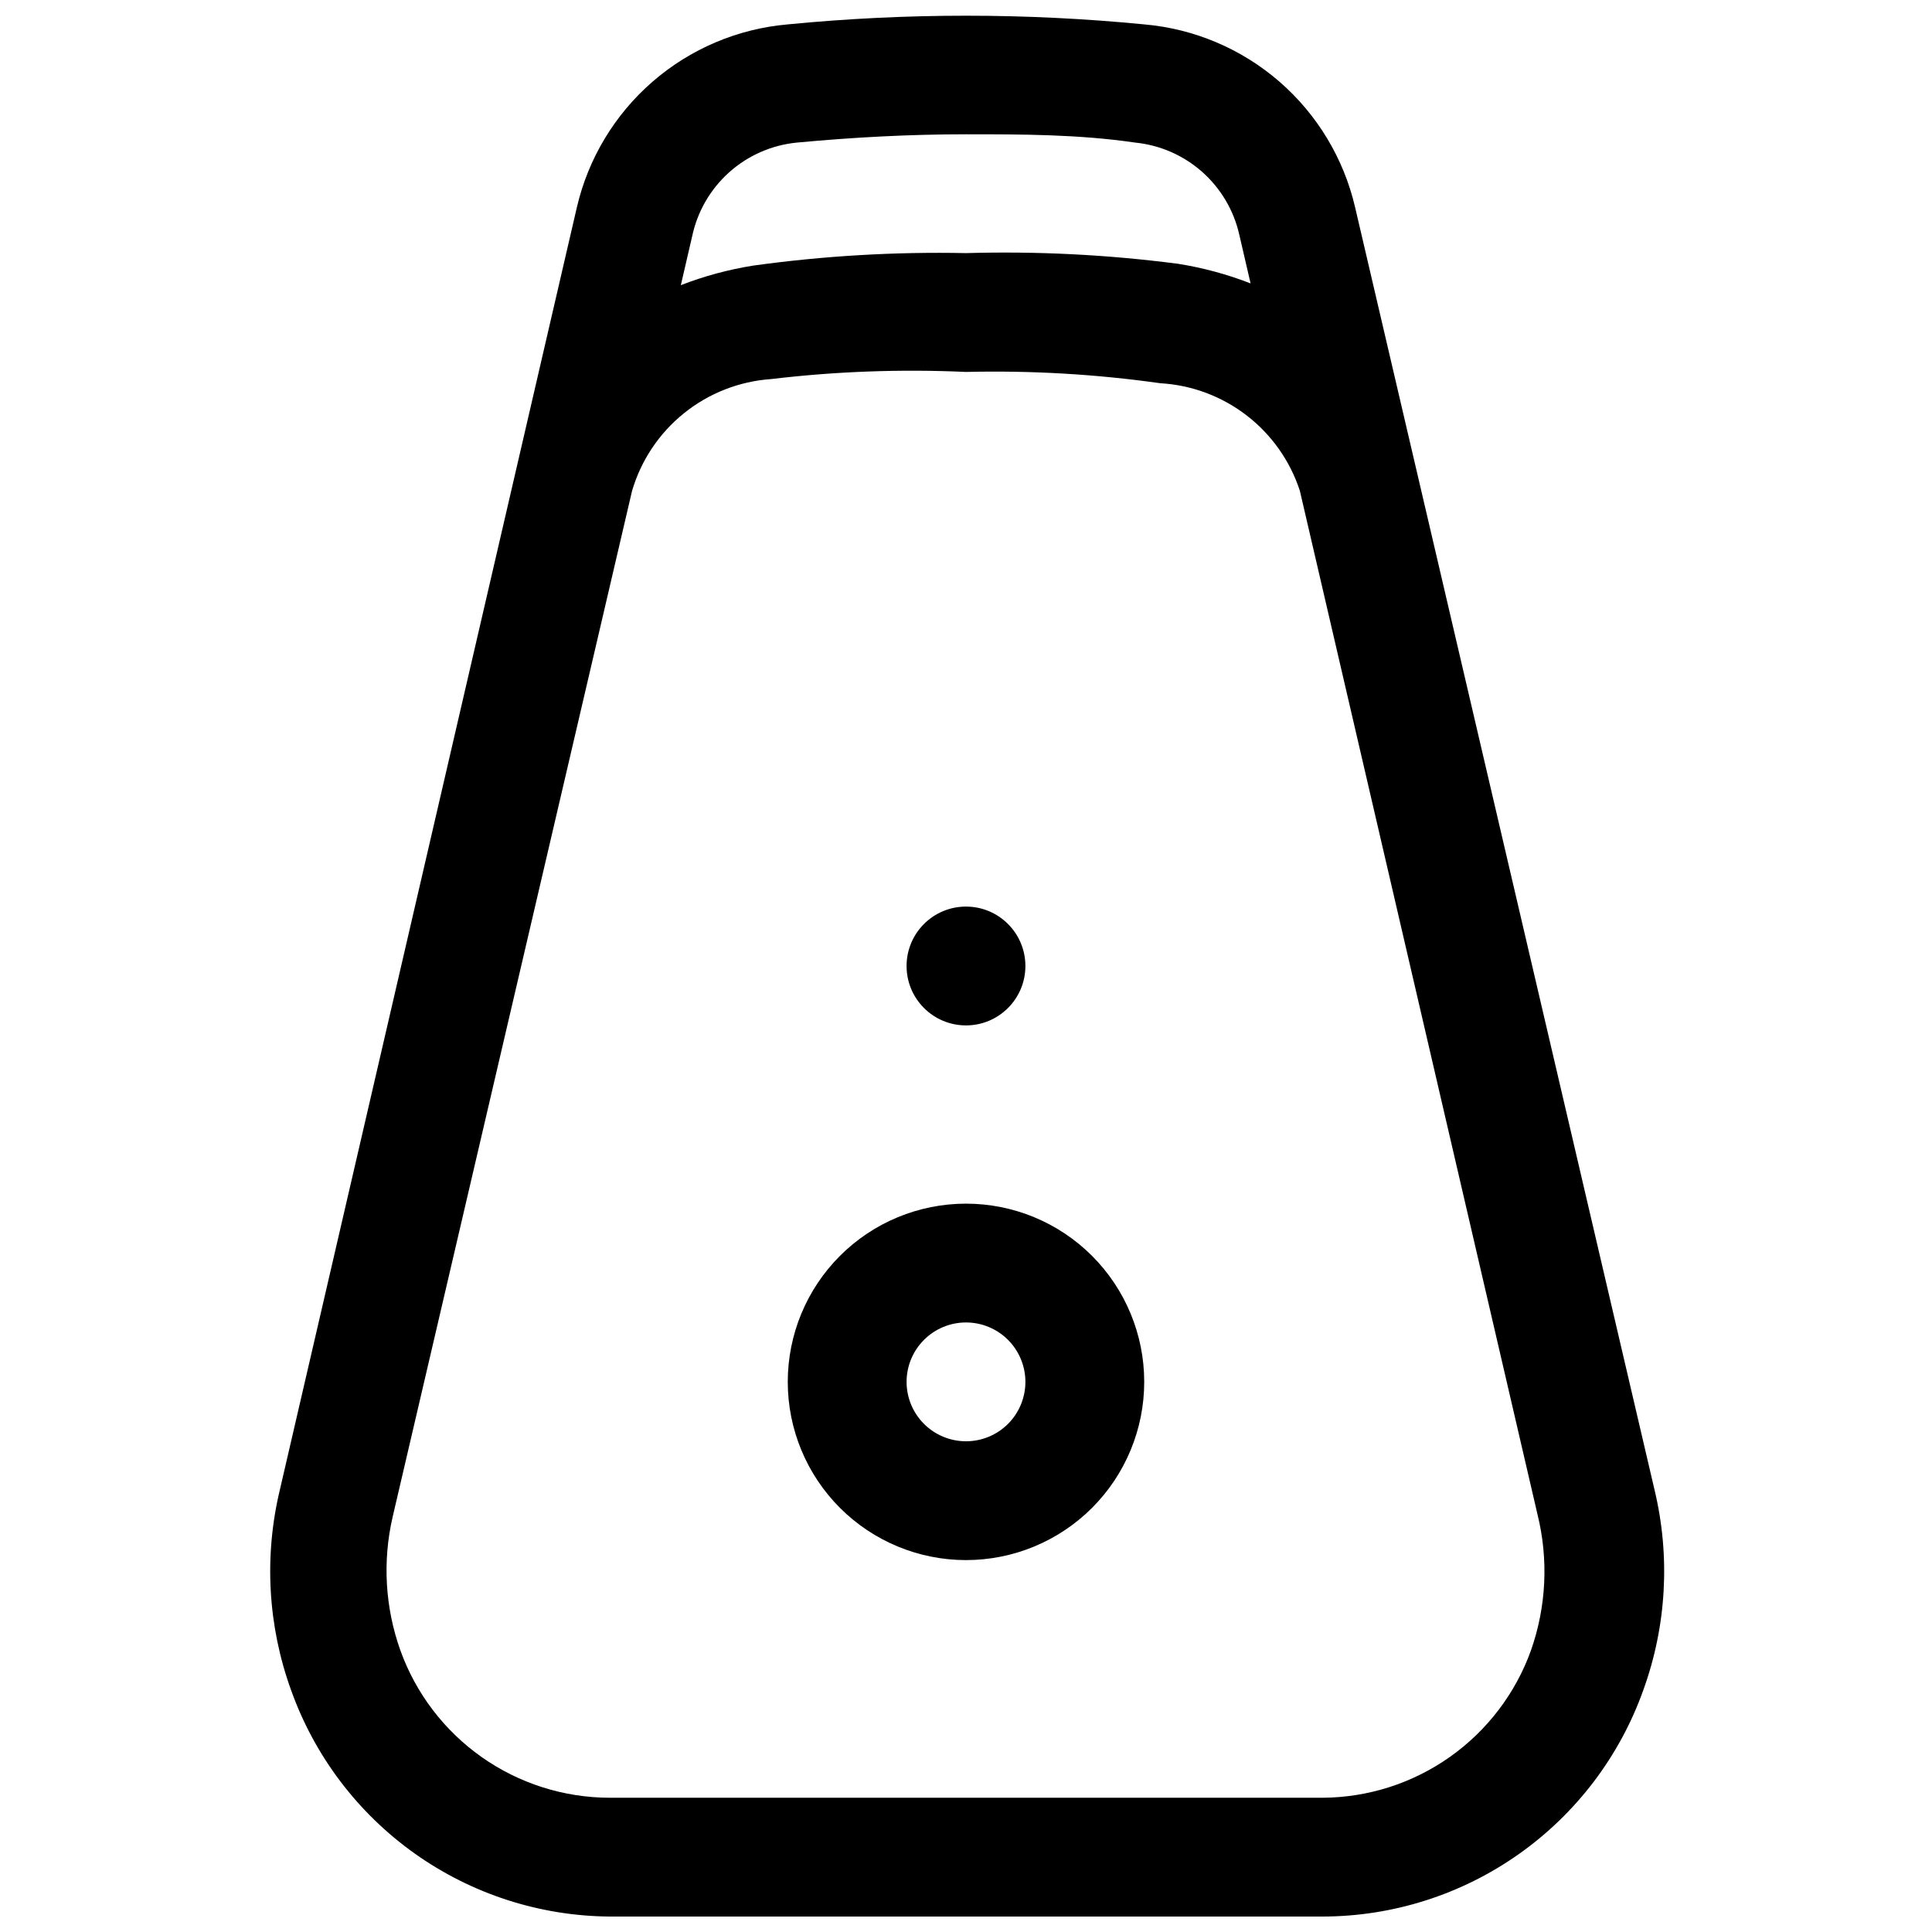
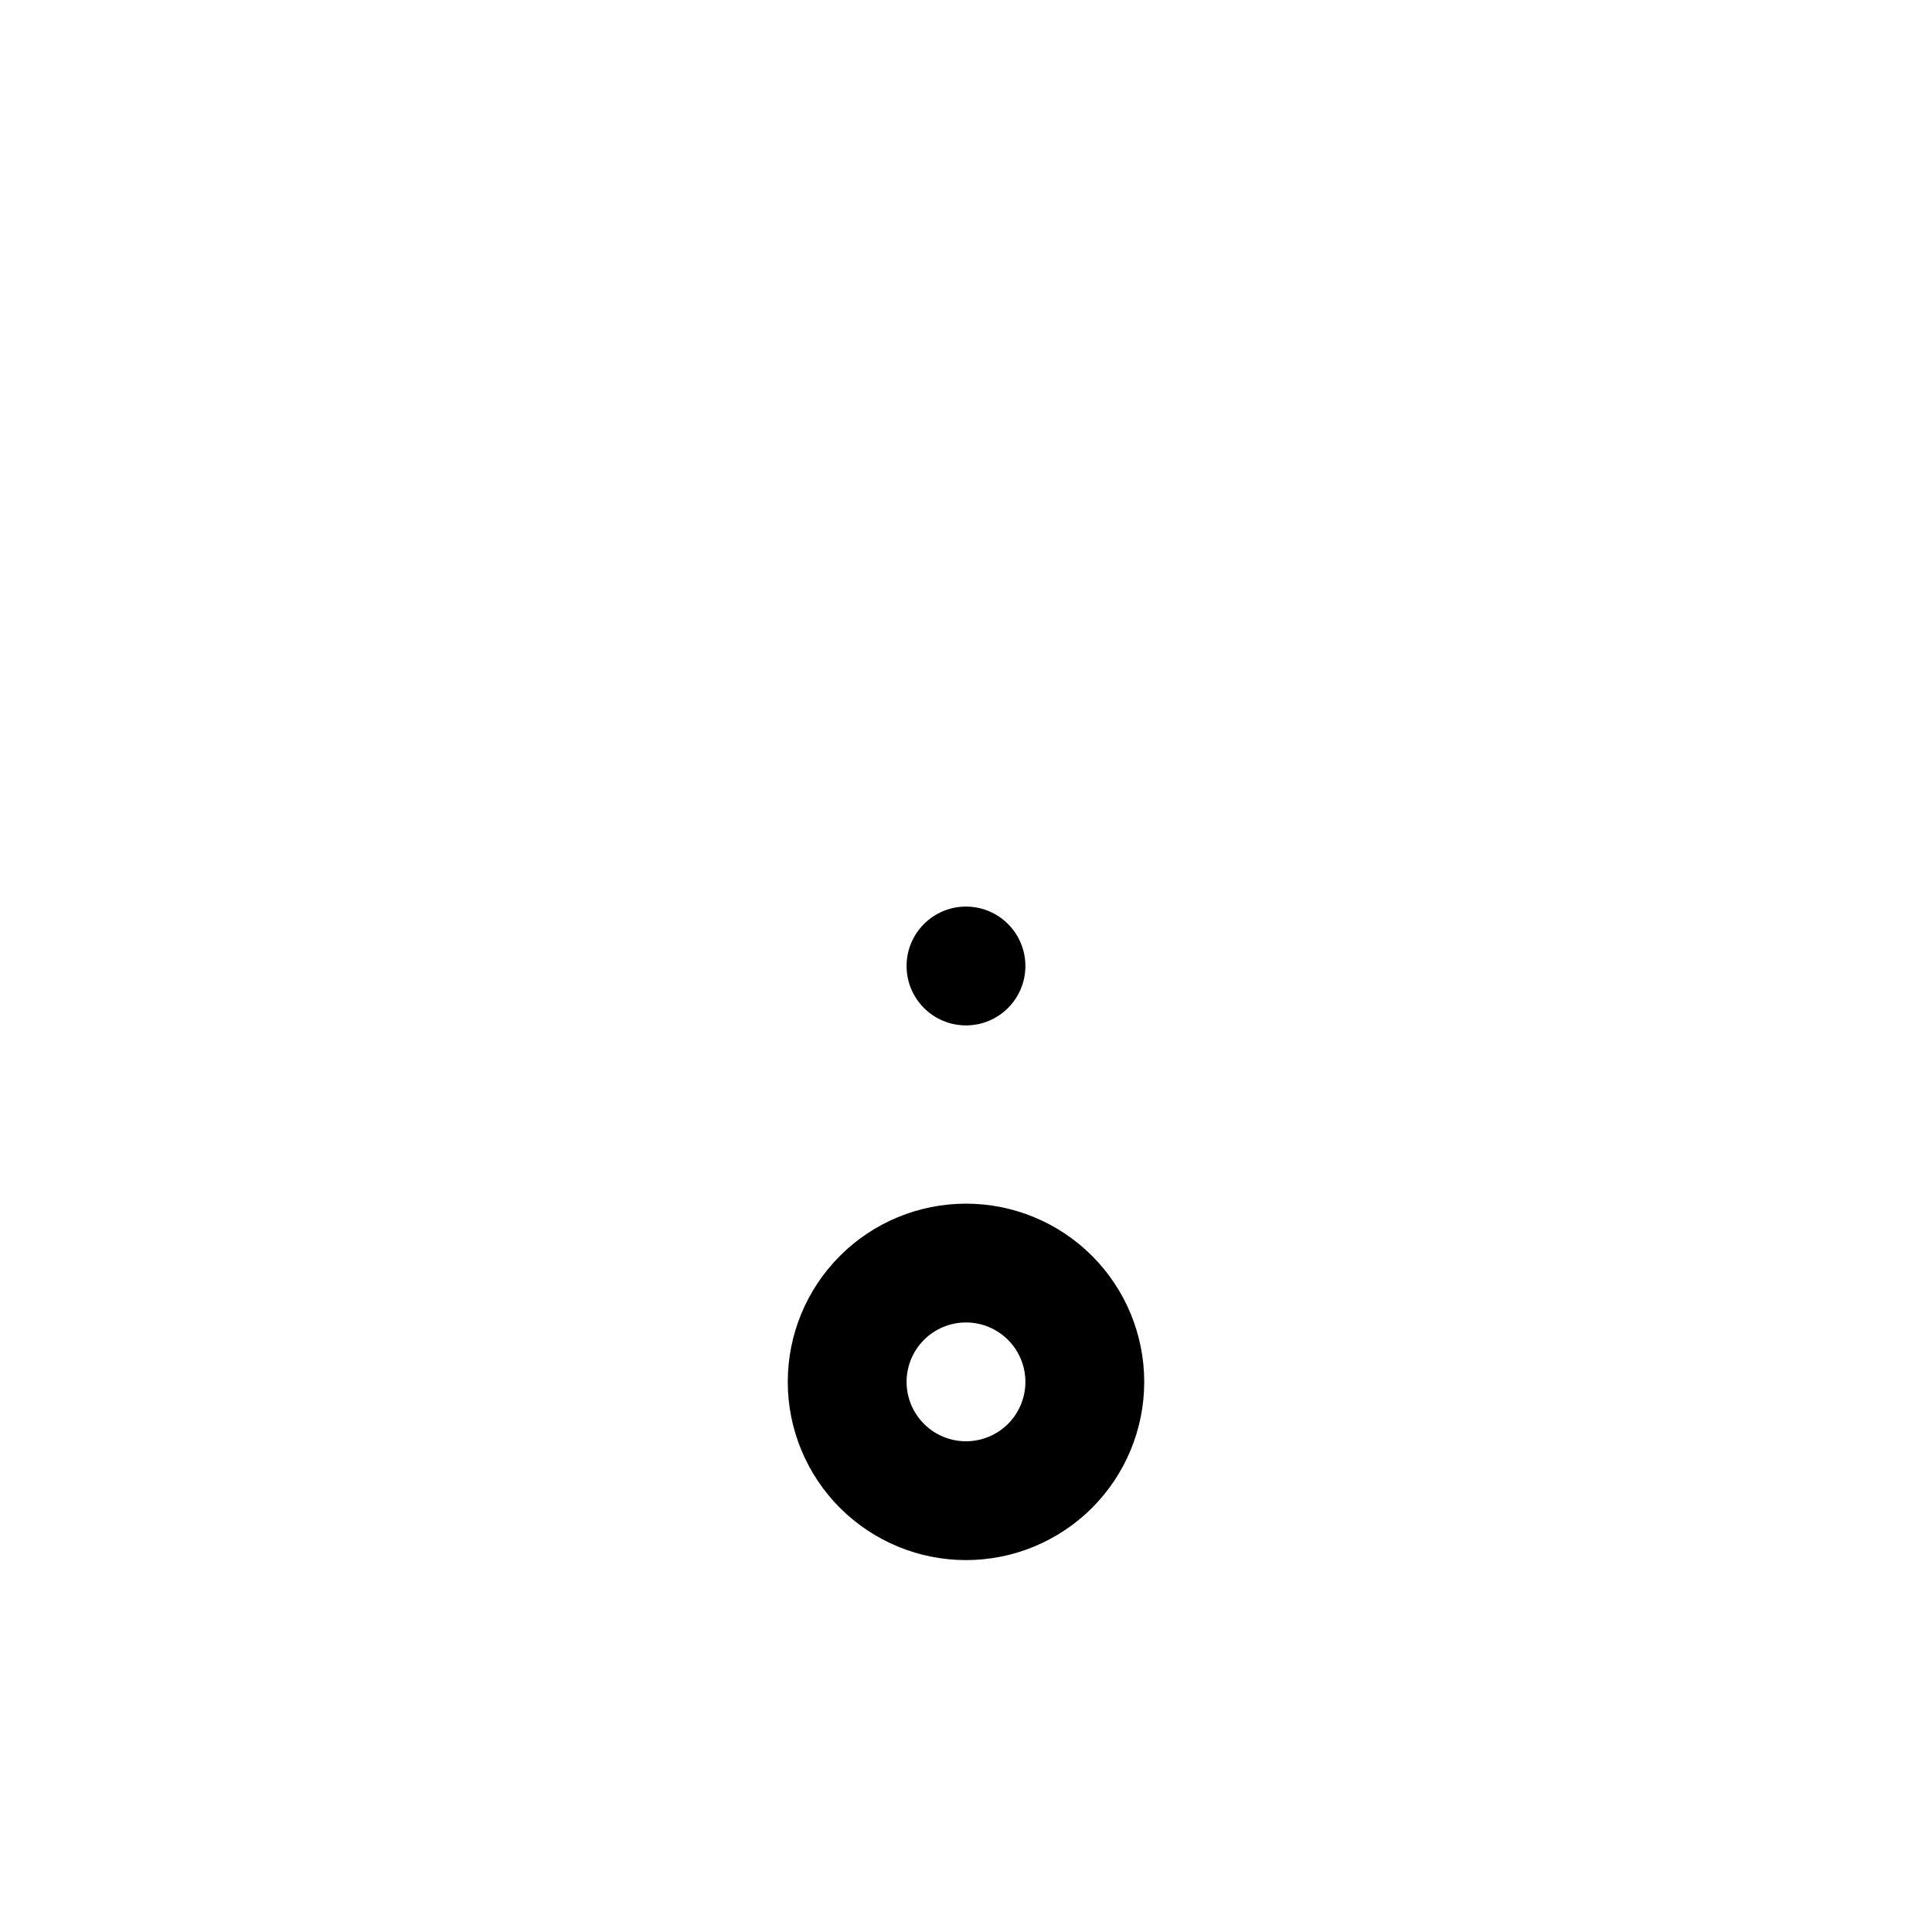
<svg xmlns="http://www.w3.org/2000/svg" width="800px" height="800px" version="1.1" viewBox="144 144 512 512">
  <defs>
    <clipPath id="a">
-       <path d="m215 148.09h371v503.81h-371z" />
-     </clipPath>
+       </clipPath>
  </defs>
  <path d="m415.74 400c0 8.695-7.047 15.742-15.742 15.742s-15.746-7.047-15.746-15.742 7.051-15.746 15.746-15.746 15.742 7.051 15.742 15.746" />
  <g clip-path="url(#a)">
-     <path d="m503.12 198.95c-3.008-12.945-10.031-24.609-20.07-33.32-10.039-8.707-22.578-14.02-35.82-15.168-31.414-3.066-63.051-3.066-94.465 0-13.242 1.148-25.777 6.461-35.816 15.168-10.039 8.711-17.066 20.375-20.074 33.32l-78.719 339.91c-4.219 17.598-3.18 36.047 2.988 53.059 6.227 17.441 17.66 32.547 32.754 43.277 15.094 10.727 33.117 16.559 51.637 16.707h188.93c18.625-0.02 36.793-5.789 52.008-16.527 15.219-10.738 26.75-25.914 33.012-43.457 6.172-17.012 7.211-35.461 2.992-53.059zm-147.99-17.16c15.113-1.418 30.07-2.203 44.871-2.203s29.758 0 44.871 2.203h-0.004c6.574 0.664 12.77 3.379 17.715 7.758 4.945 4.379 8.387 10.203 9.84 16.645l2.992 12.91c-6.199-2.41-12.641-4.152-19.211-5.195-18.629-2.426-37.422-3.375-56.203-2.832-18.848-0.383-37.695 0.723-56.363 3.305-6.57 1.043-13.012 2.785-19.211 5.195l2.992-12.91c1.375-6.551 4.801-12.496 9.785-16.973 4.981-4.473 11.262-7.242 17.926-7.902zm194.59 399.59c-4.098 11.387-11.598 21.238-21.48 28.223-9.883 6.984-21.676 10.762-33.781 10.82h-188.93c-12.129-0.027-23.957-3.789-33.871-10.773-9.918-6.988-17.441-16.859-21.551-28.27-4.062-11.367-4.773-23.664-2.043-35.426l63.445-271.9c2.391-8.102 7.199-15.281 13.785-20.57 6.586-5.293 14.629-8.441 23.059-9.027 17.133-2.039 34.402-2.672 51.641-1.891 17.211-0.414 34.43 0.586 51.48 2.992 8.32 0.477 16.301 3.449 22.902 8.535 6.598 5.082 11.512 12.039 14.098 19.961l62.977 271.27c2.953 11.93 2.352 24.461-1.734 36.055z" />
-   </g>
+     </g>
  <path d="m400 462.98c-12.527 0-24.543 4.973-33.398 13.832-8.859 8.859-13.836 20.871-13.836 33.398 0 12.527 4.977 24.539 13.836 33.398 8.855 8.855 20.871 13.832 33.398 13.832 12.523 0 24.539-4.977 33.398-13.832 8.855-8.859 13.832-20.871 13.832-33.398 0-12.527-4.977-24.539-13.832-33.398-8.859-8.859-20.875-13.832-33.398-13.832zm0 62.977v-0.004c-4.176 0-8.18-1.656-11.133-4.609-2.953-2.953-4.613-6.957-4.613-11.133s1.66-8.18 4.613-11.133c2.953-2.953 6.957-4.613 11.133-4.613s8.18 1.66 11.133 4.613c2.949 2.953 4.609 6.957 4.609 11.133s-1.66 8.18-4.609 11.133c-2.953 2.953-6.957 4.609-11.133 4.609z" />
</svg>